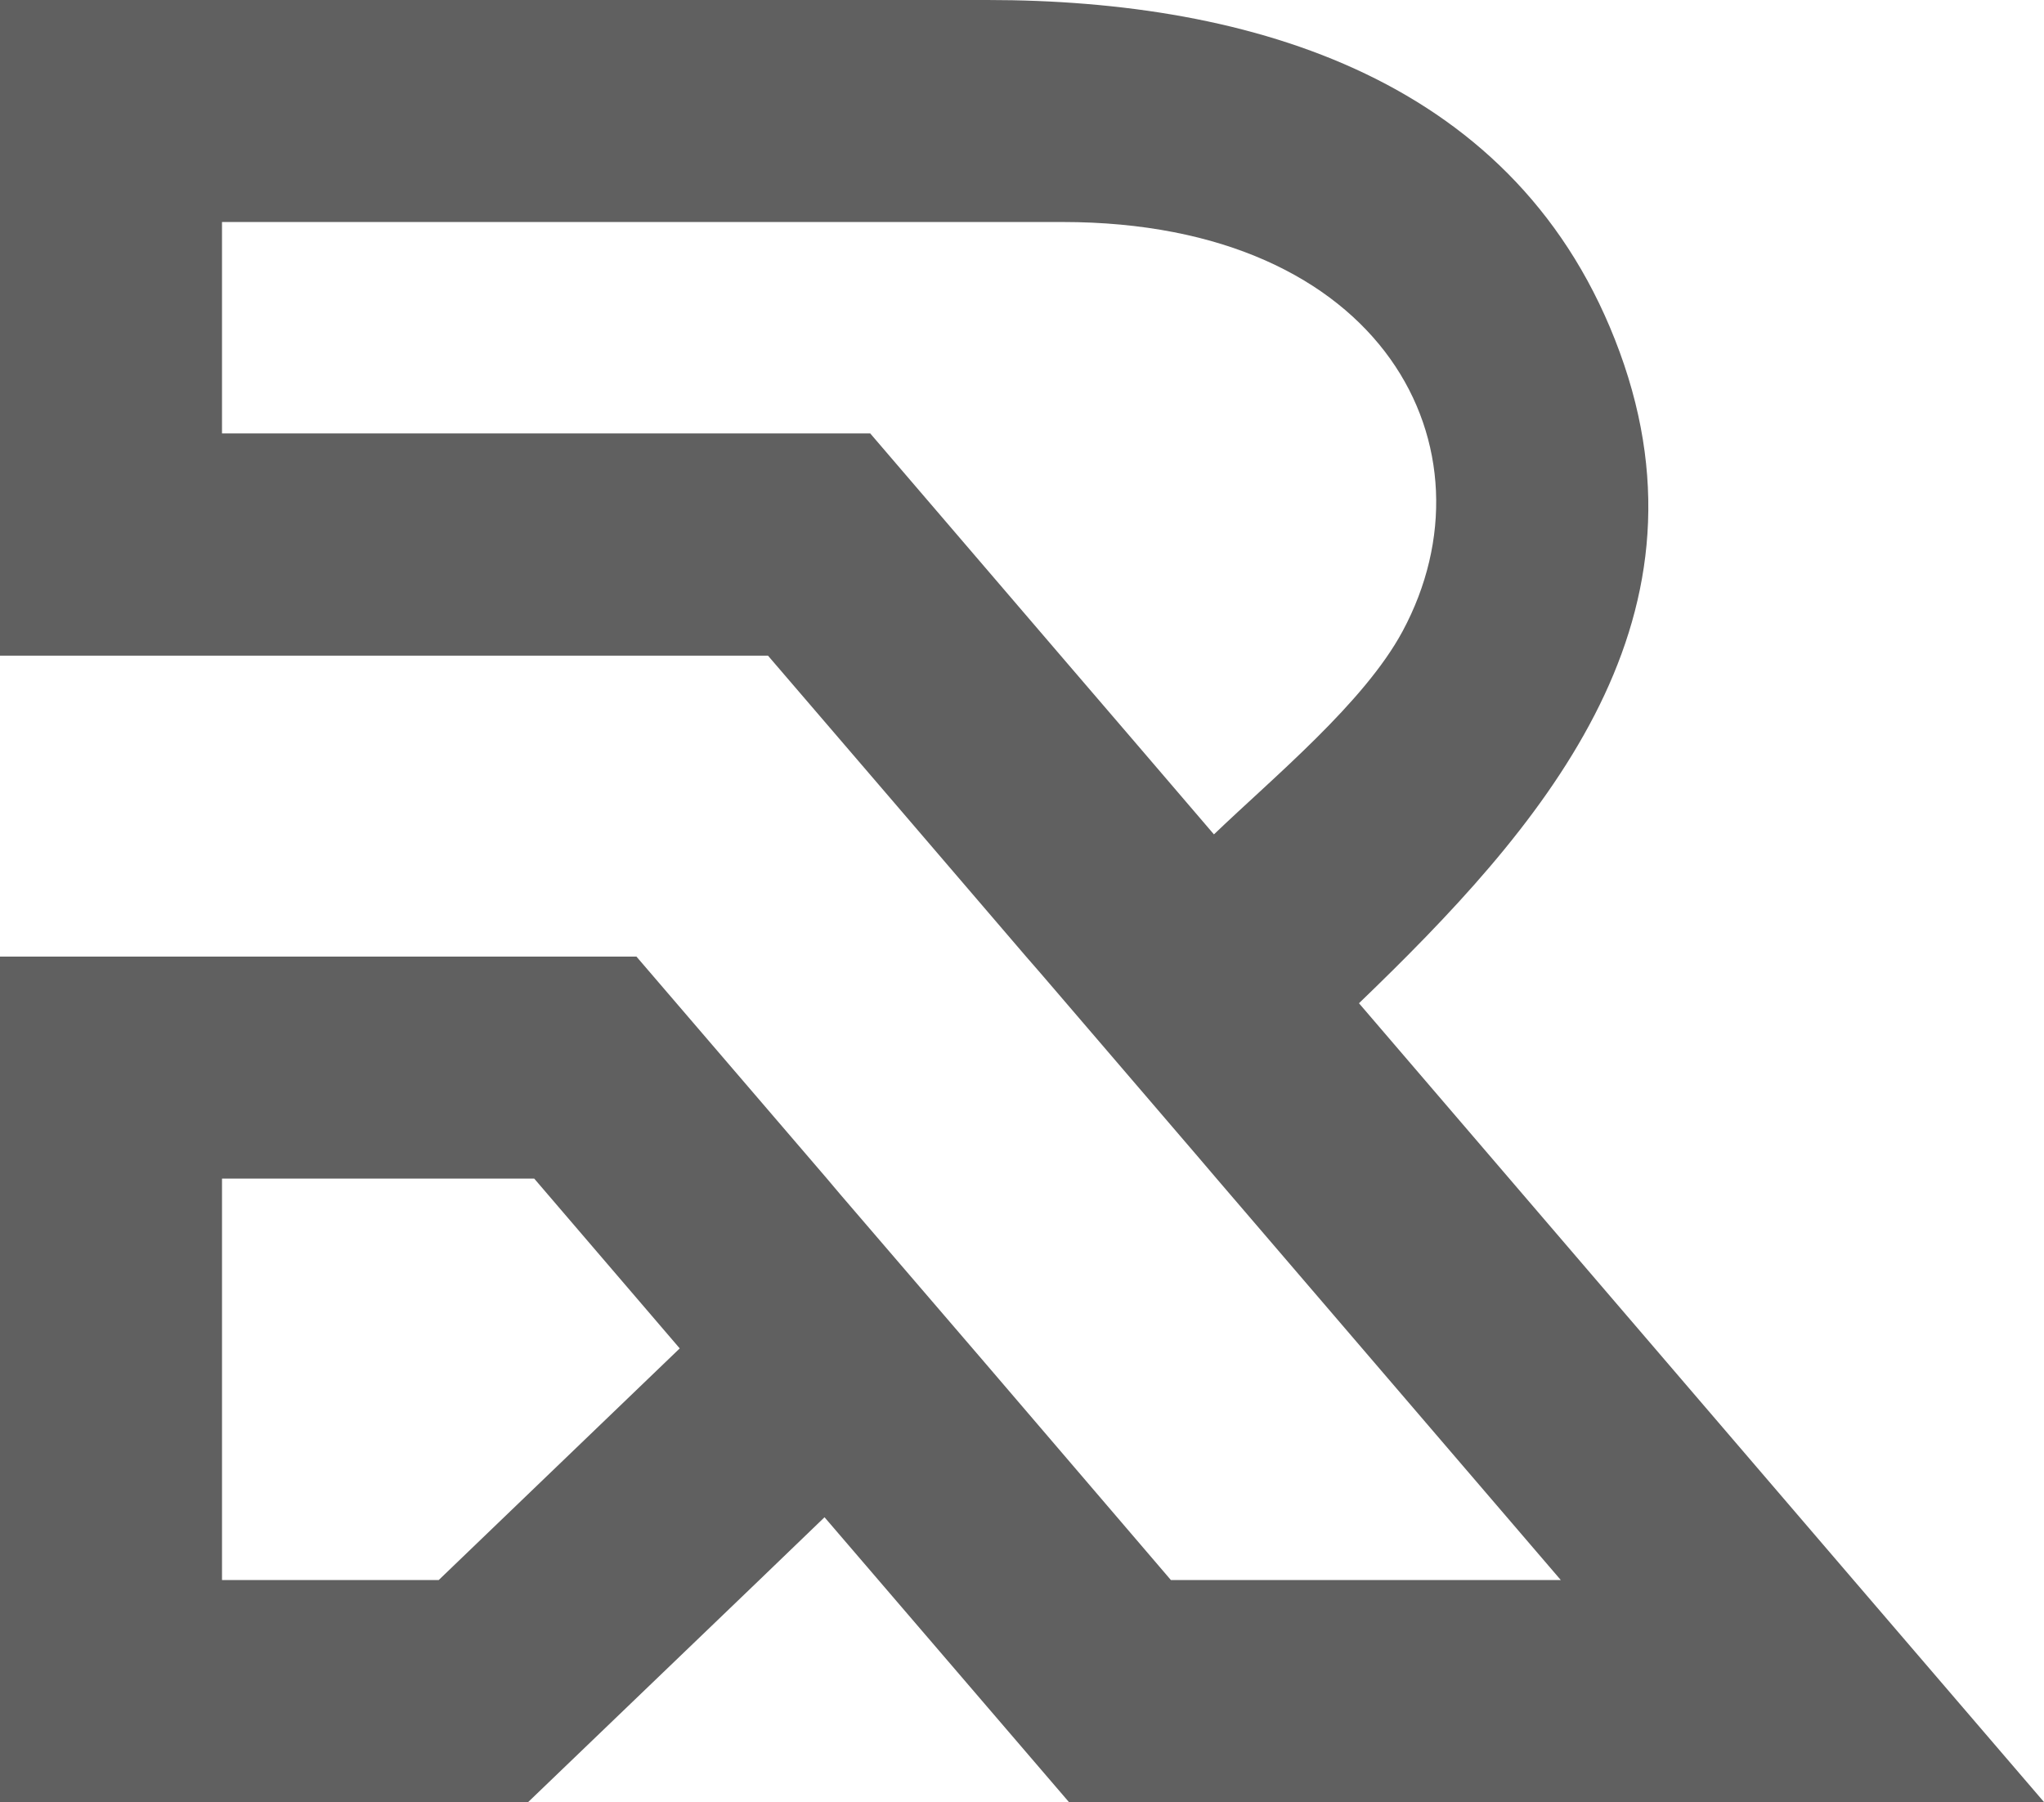
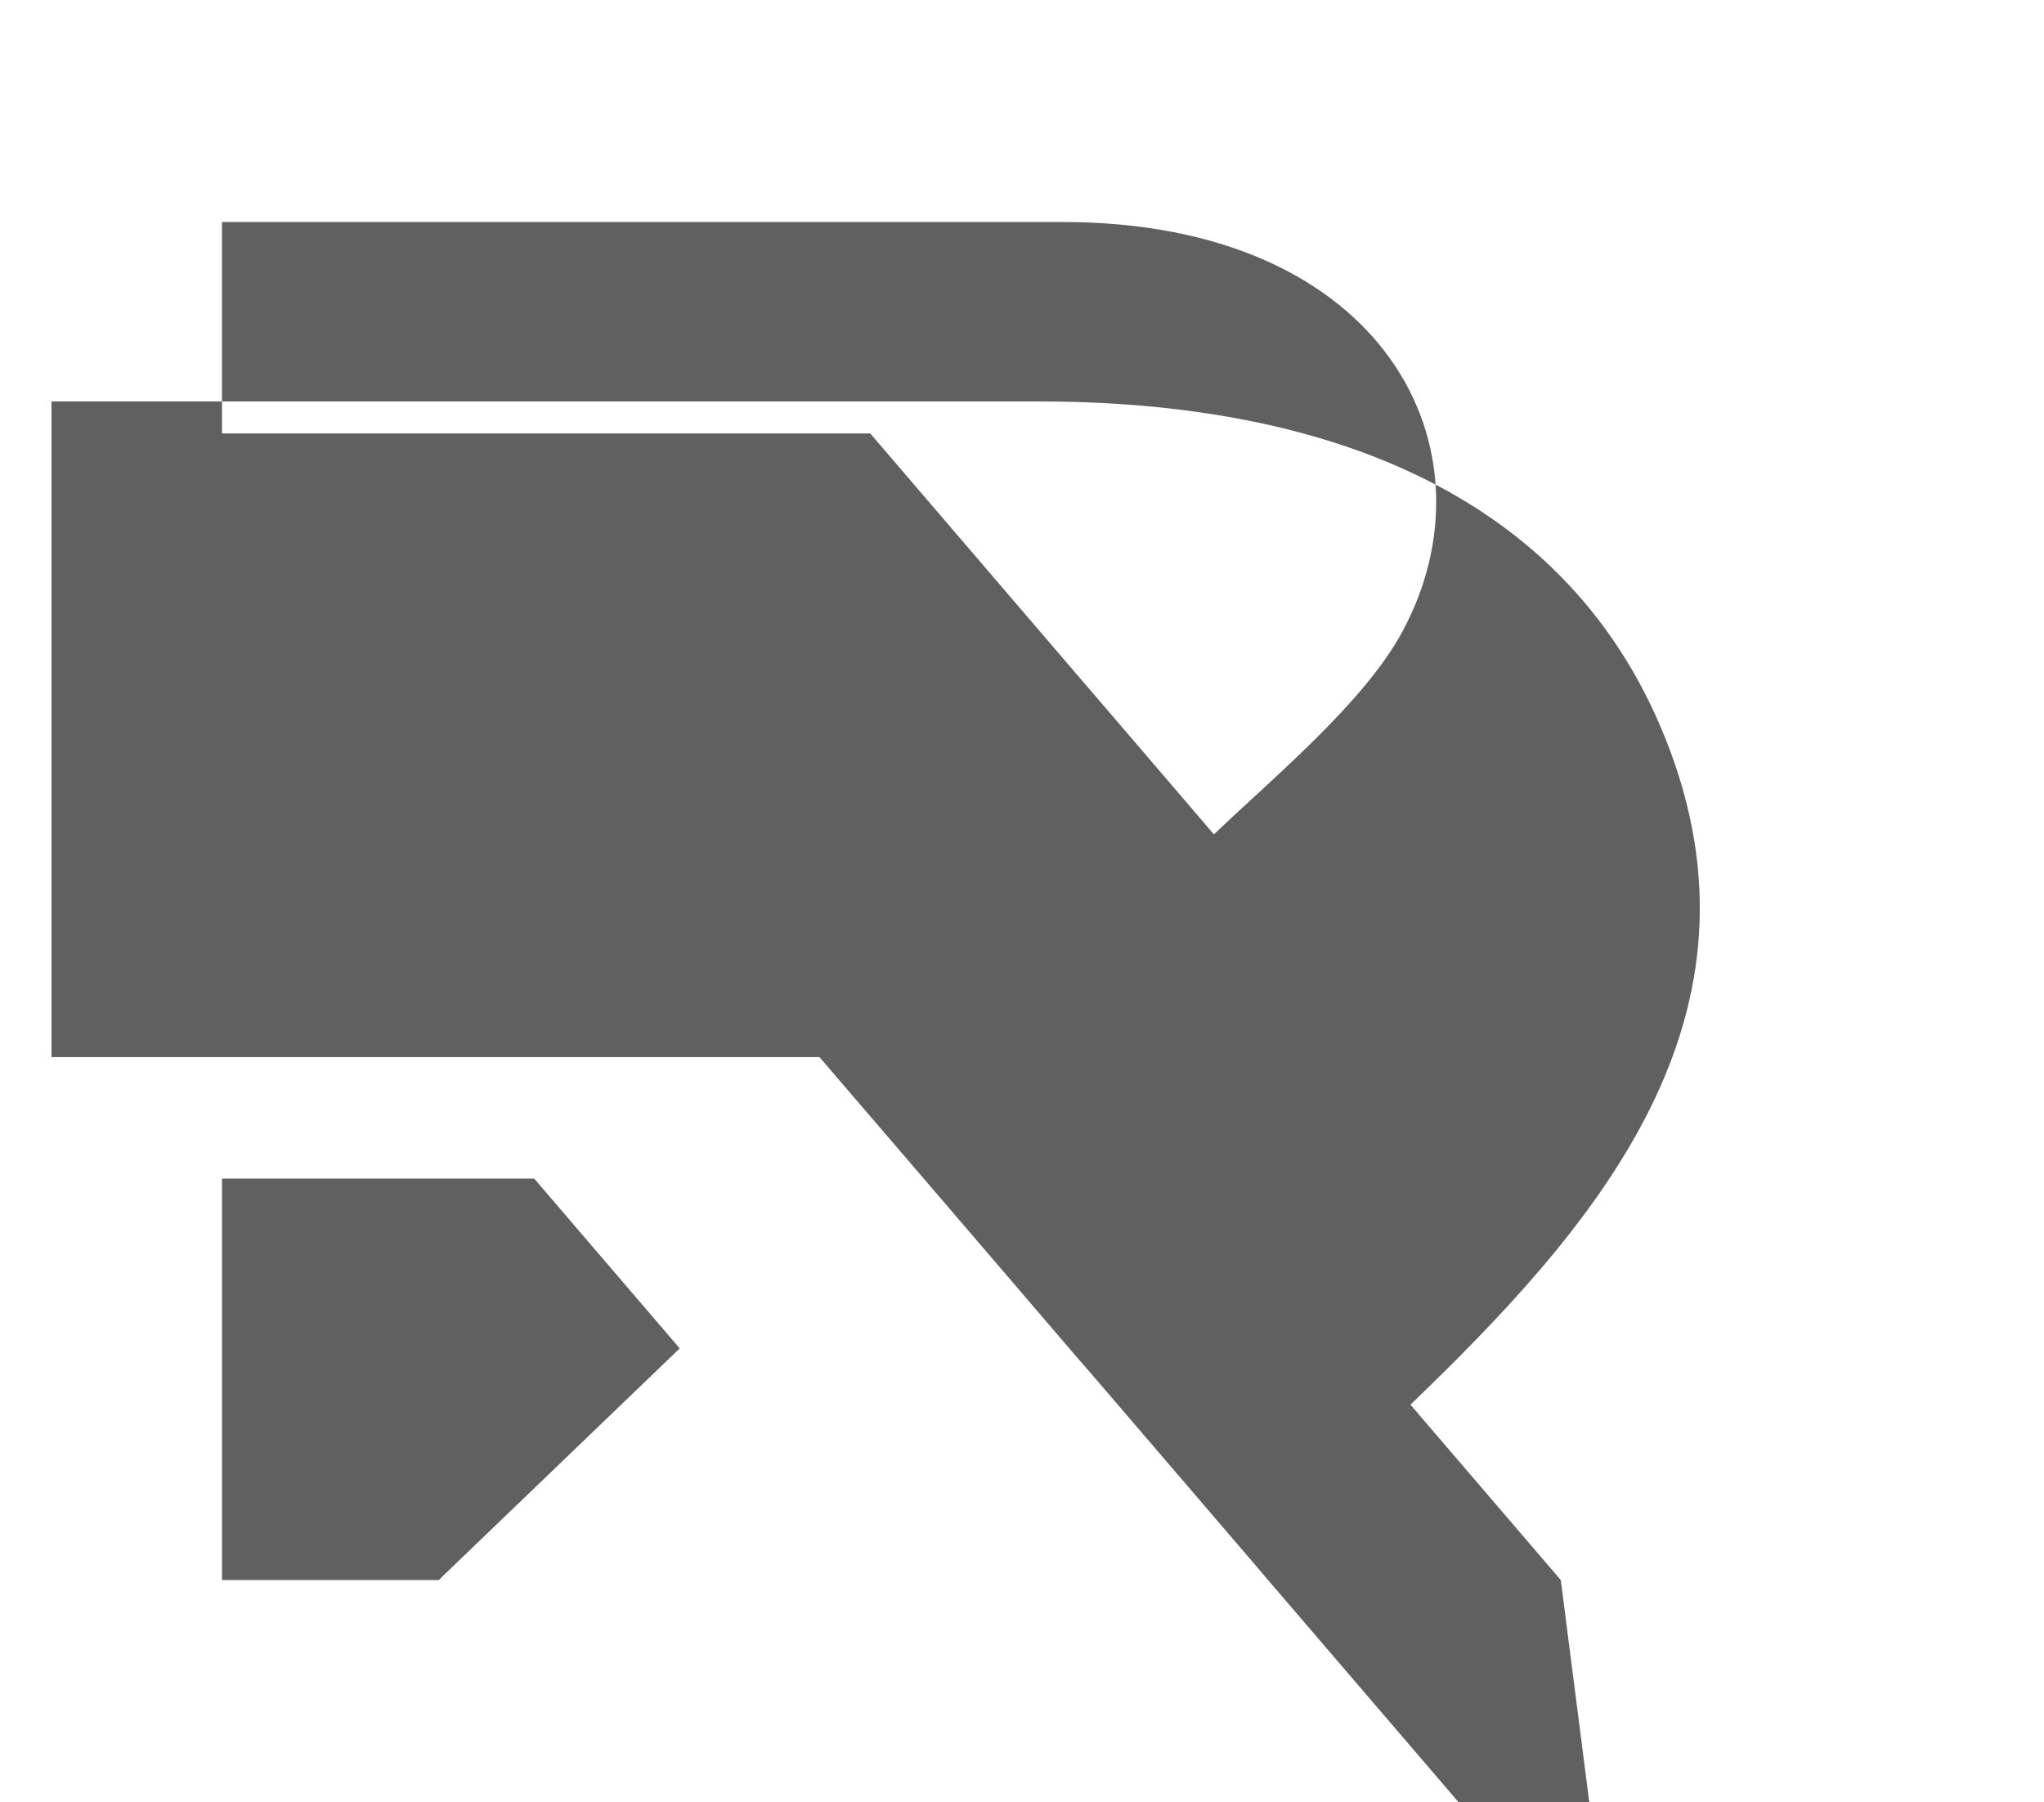
<svg xmlns="http://www.w3.org/2000/svg" clip-rule="evenodd" fill="#000000" fill-rule="evenodd" height="7492" image-rendering="optimizeQuality" preserveAspectRatio="xMidYMid meet" shape-rendering="geometricPrecision" text-rendering="geometricPrecision" version="1" viewBox="0.0 0.0 8498.0 7492.0" width="8498" zoomAndPan="magnify">
  <g id="change1_1">
-     <path d="M6489 6569l-1621 0 -773 -903 -603 -702 -54 -64 -792 -923 -1217 0 -506 0 -923 0 0 923 0 1669 0 923 864 0 59 0 1273 0 961 -923 271 -261 224 261 792 923 1216 0 1621 0 1217 0 -792 -923 -1431 -1669c-208,-243 -417,-486 -625,-729 750,-722 1500,-1570 1084,-2707 -415,-1134 -1527,-1464 -2630,-1464l-2032 0 -1149 0 -67 0 -856 0 0 892 0 31 0 879 0 509 0 415 356 0 567 0 650 0c540,0 1080,0 1620,0 358,417 716,834 1073,1251 39,44 77,89 115,133l602 702 75 88 1431 1669zm-1442 -3100c-212,-248 -425,-496 -637,-743 -264,-308 -528,-616 -792,-924l-1217 0 -1478 0 0 -879 725 0 1216 0c518,0 1035,0 1553,0 1342,0 1820,948 1414,1702 -160,297 -536,606 -784,844zm-3223 3100l-901 0 0 -1669 1298 0 605 706 -1002 963z" fill="#606060" />
+     <path d="M6489 6569c-208,-243 -417,-486 -625,-729 750,-722 1500,-1570 1084,-2707 -415,-1134 -1527,-1464 -2630,-1464l-2032 0 -1149 0 -67 0 -856 0 0 892 0 31 0 879 0 509 0 415 356 0 567 0 650 0c540,0 1080,0 1620,0 358,417 716,834 1073,1251 39,44 77,89 115,133l602 702 75 88 1431 1669zm-1442 -3100c-212,-248 -425,-496 -637,-743 -264,-308 -528,-616 -792,-924l-1217 0 -1478 0 0 -879 725 0 1216 0c518,0 1035,0 1553,0 1342,0 1820,948 1414,1702 -160,297 -536,606 -784,844zm-3223 3100l-901 0 0 -1669 1298 0 605 706 -1002 963z" fill="#606060" />
  </g>
</svg>